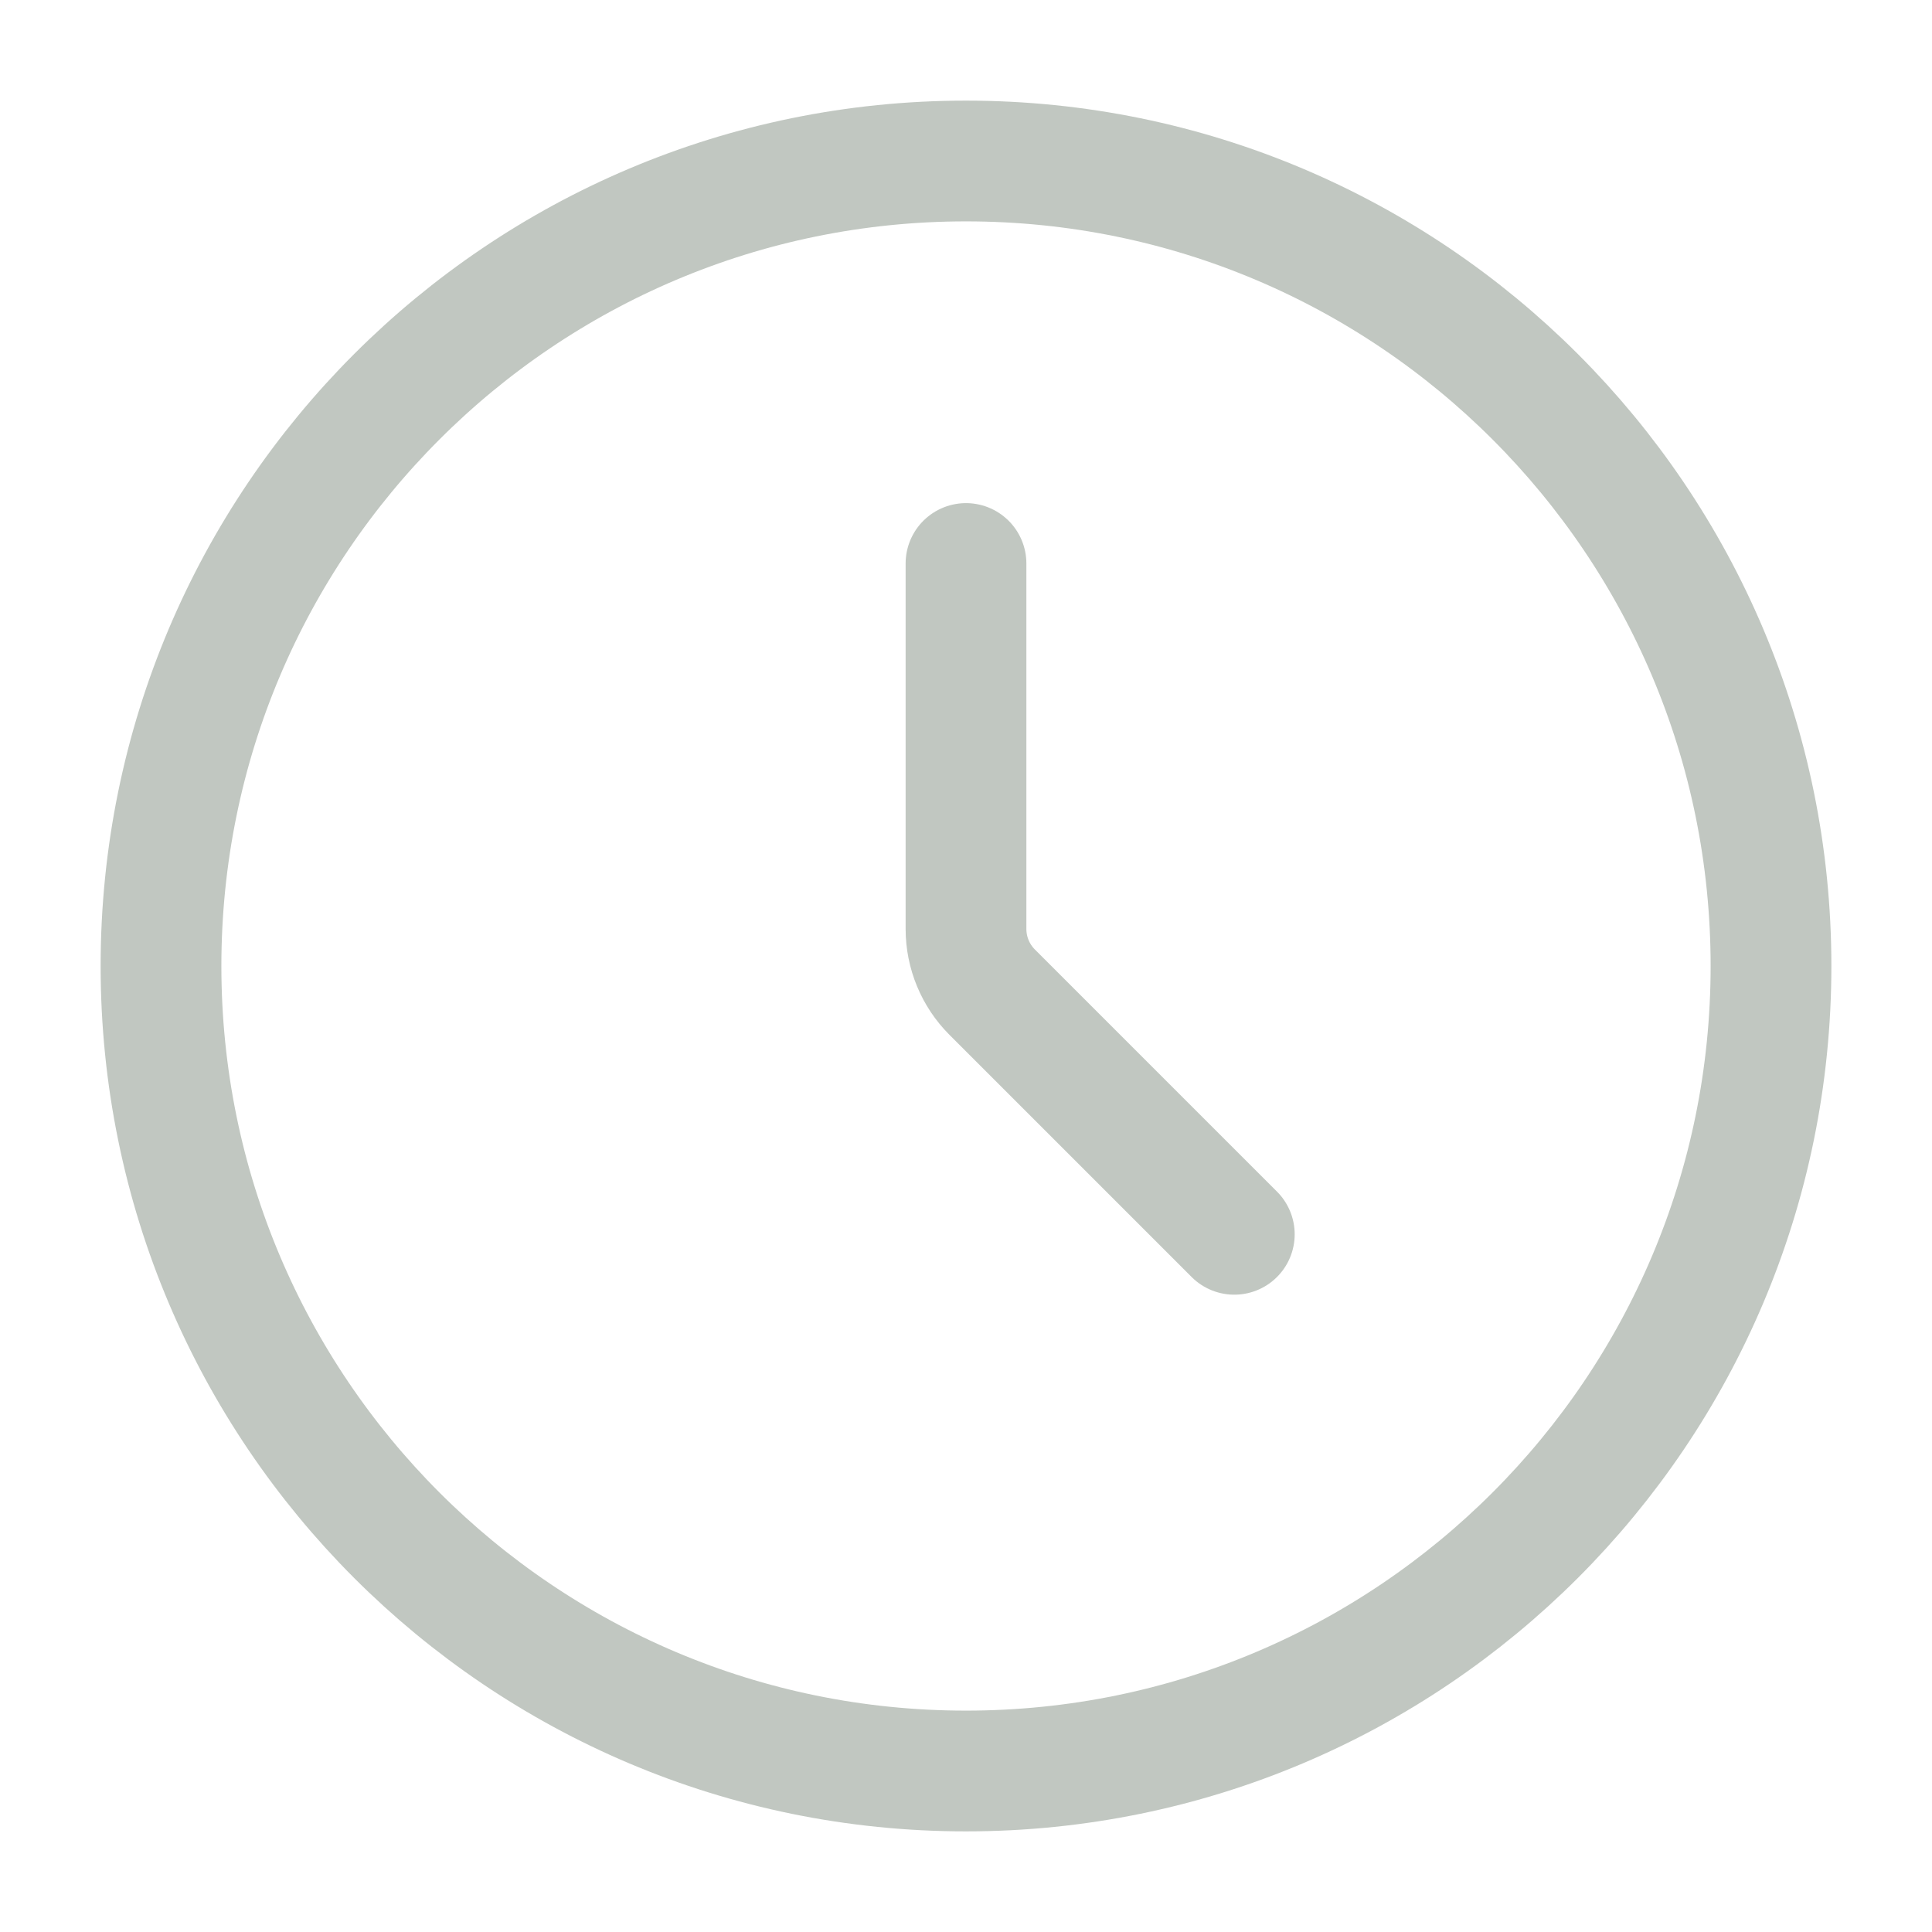
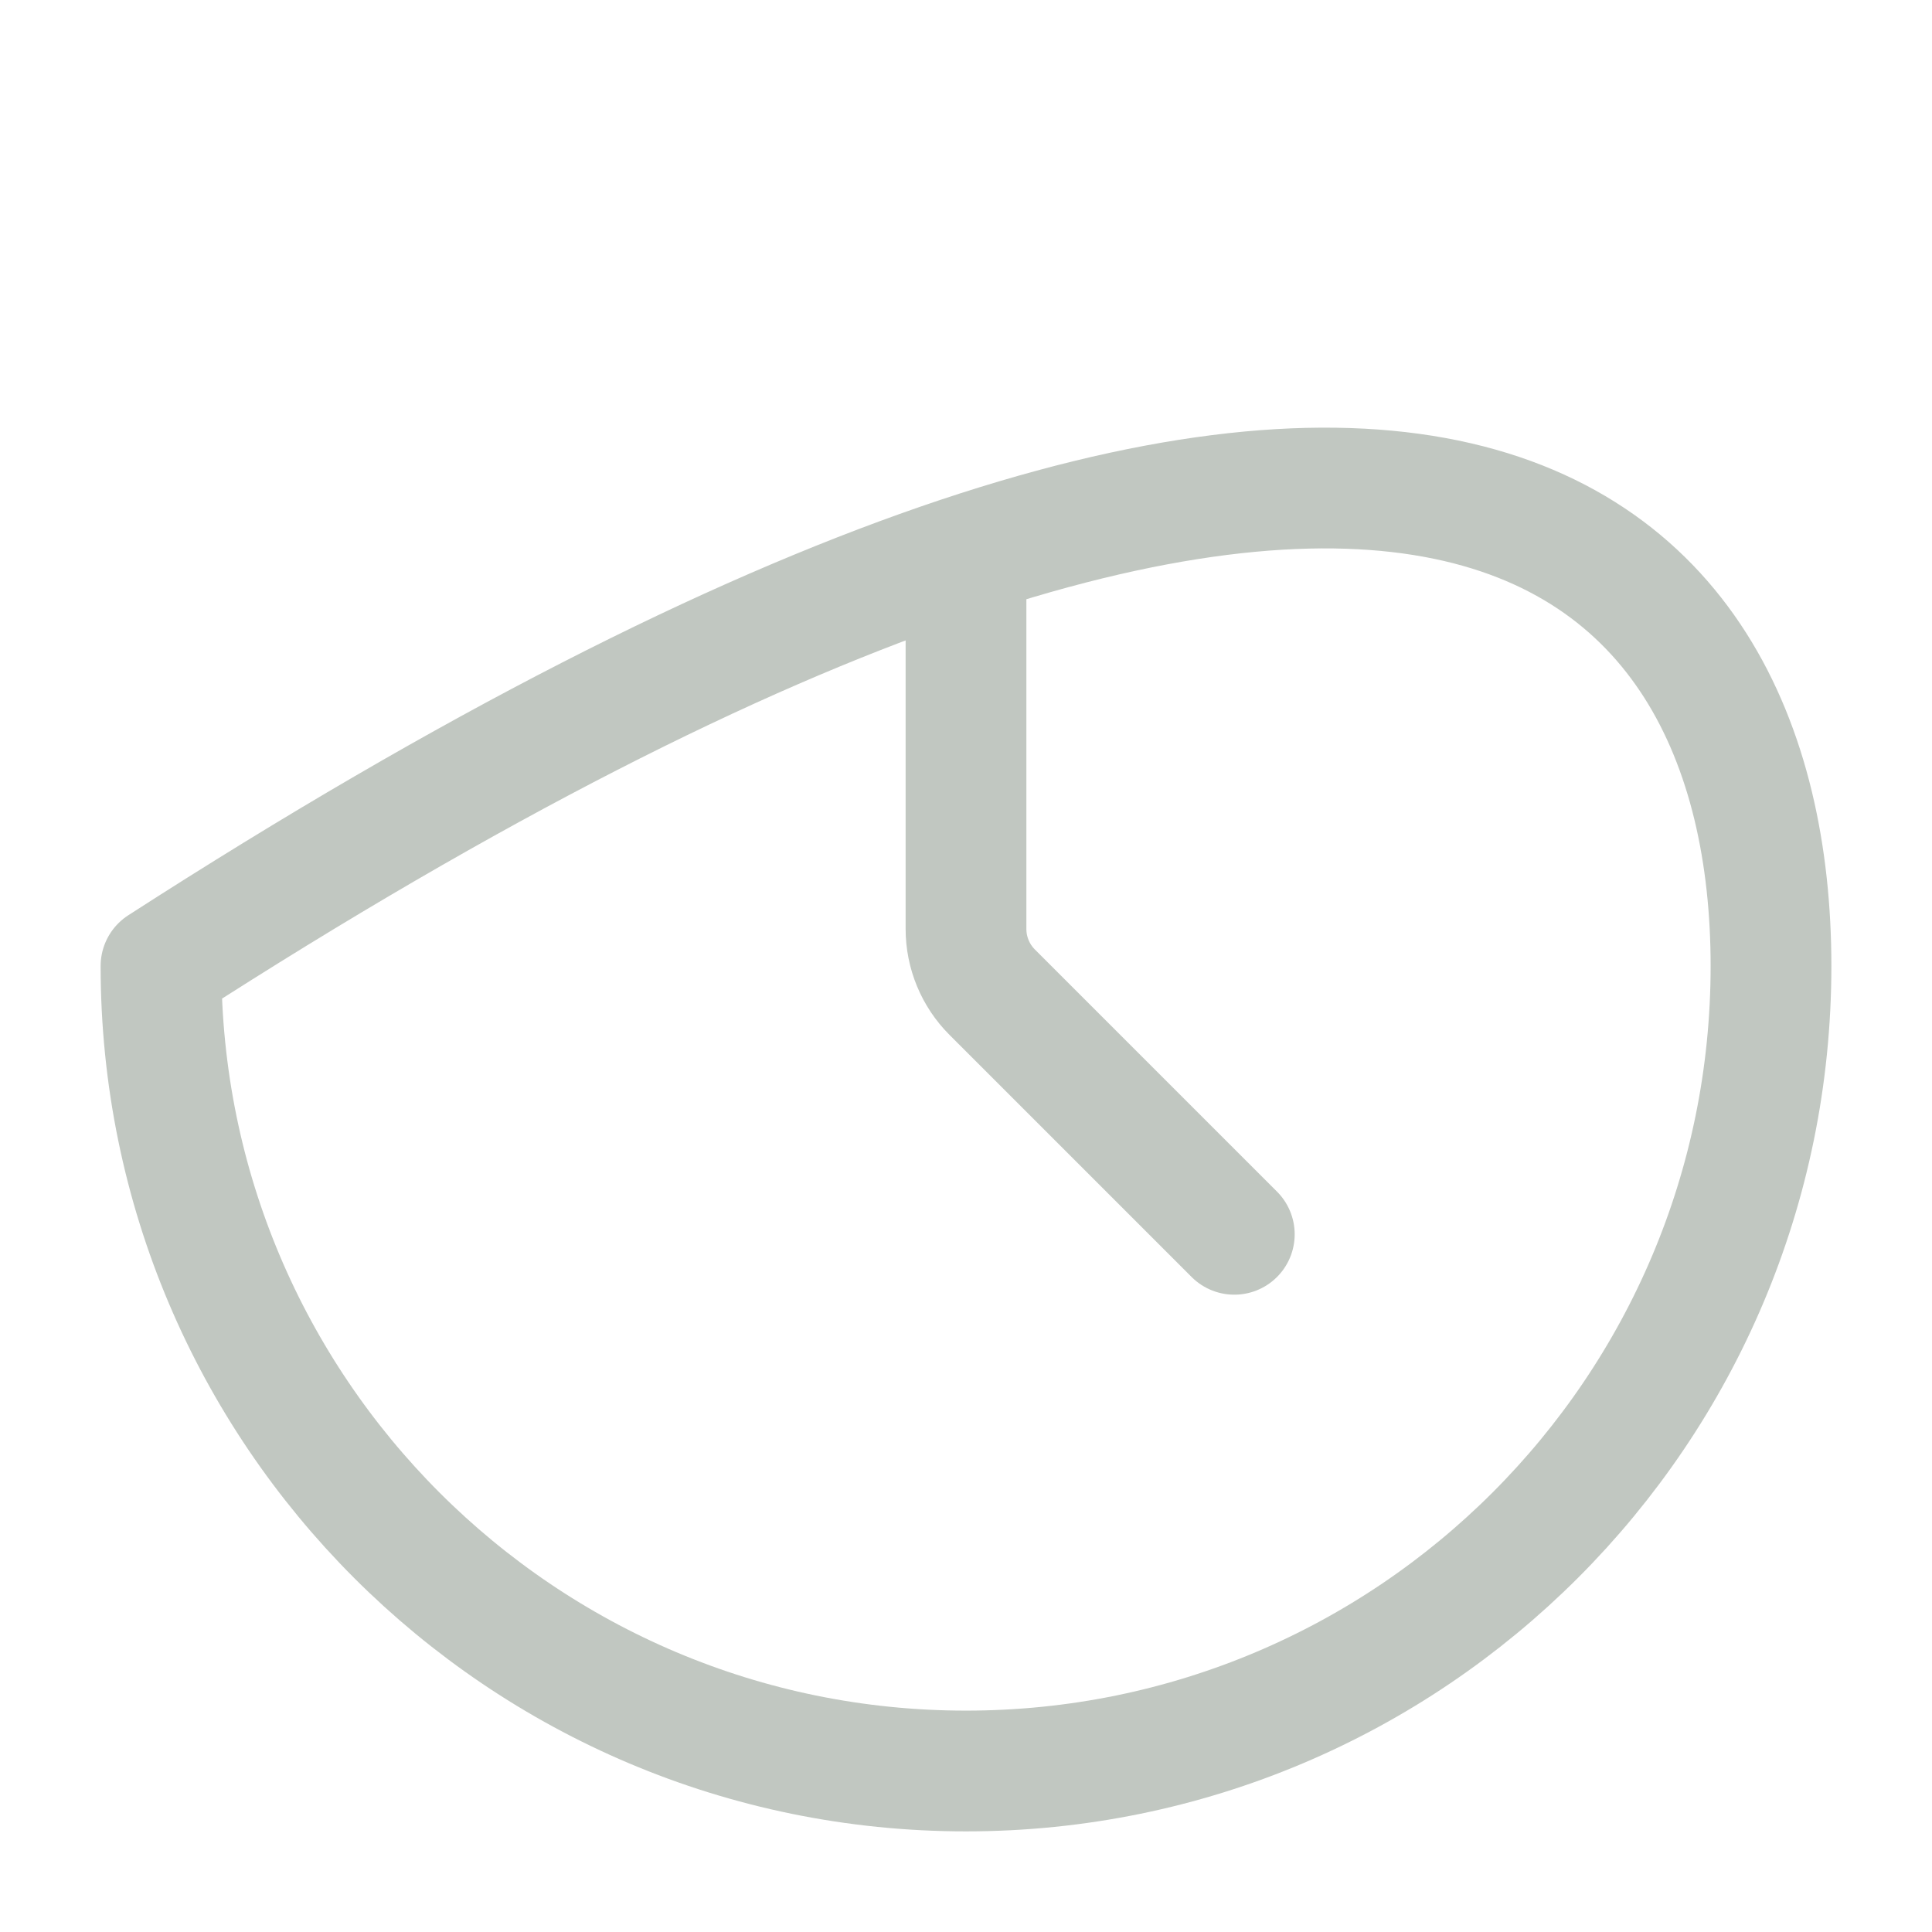
<svg xmlns="http://www.w3.org/2000/svg" width="24" height="24" viewBox="0 0 24 24" fill="none">
-   <path d="M12 7V11.54C12 11.834 12.117 12.117 12.325 12.325L15.333 15.333M22 12C22 17.523 17.523 22 12 22C6.477 22 2 17.523 2 12C2 6.477 6.477 2 12 2C17.523 2 22 6.477 22 12Z" stroke="#C1C7C1" stroke-width="1.5" stroke-linecap="round" stroke-linejoin="round" />
+   <path d="M12 7V11.54C12 11.834 12.117 12.117 12.325 12.325L15.333 15.333M22 12C22 17.523 17.523 22 12 22C6.477 22 2 17.523 2 12C17.523 2 22 6.477 22 12Z" stroke="#C1C7C1" stroke-width="1.5" stroke-linecap="round" stroke-linejoin="round" />
</svg>